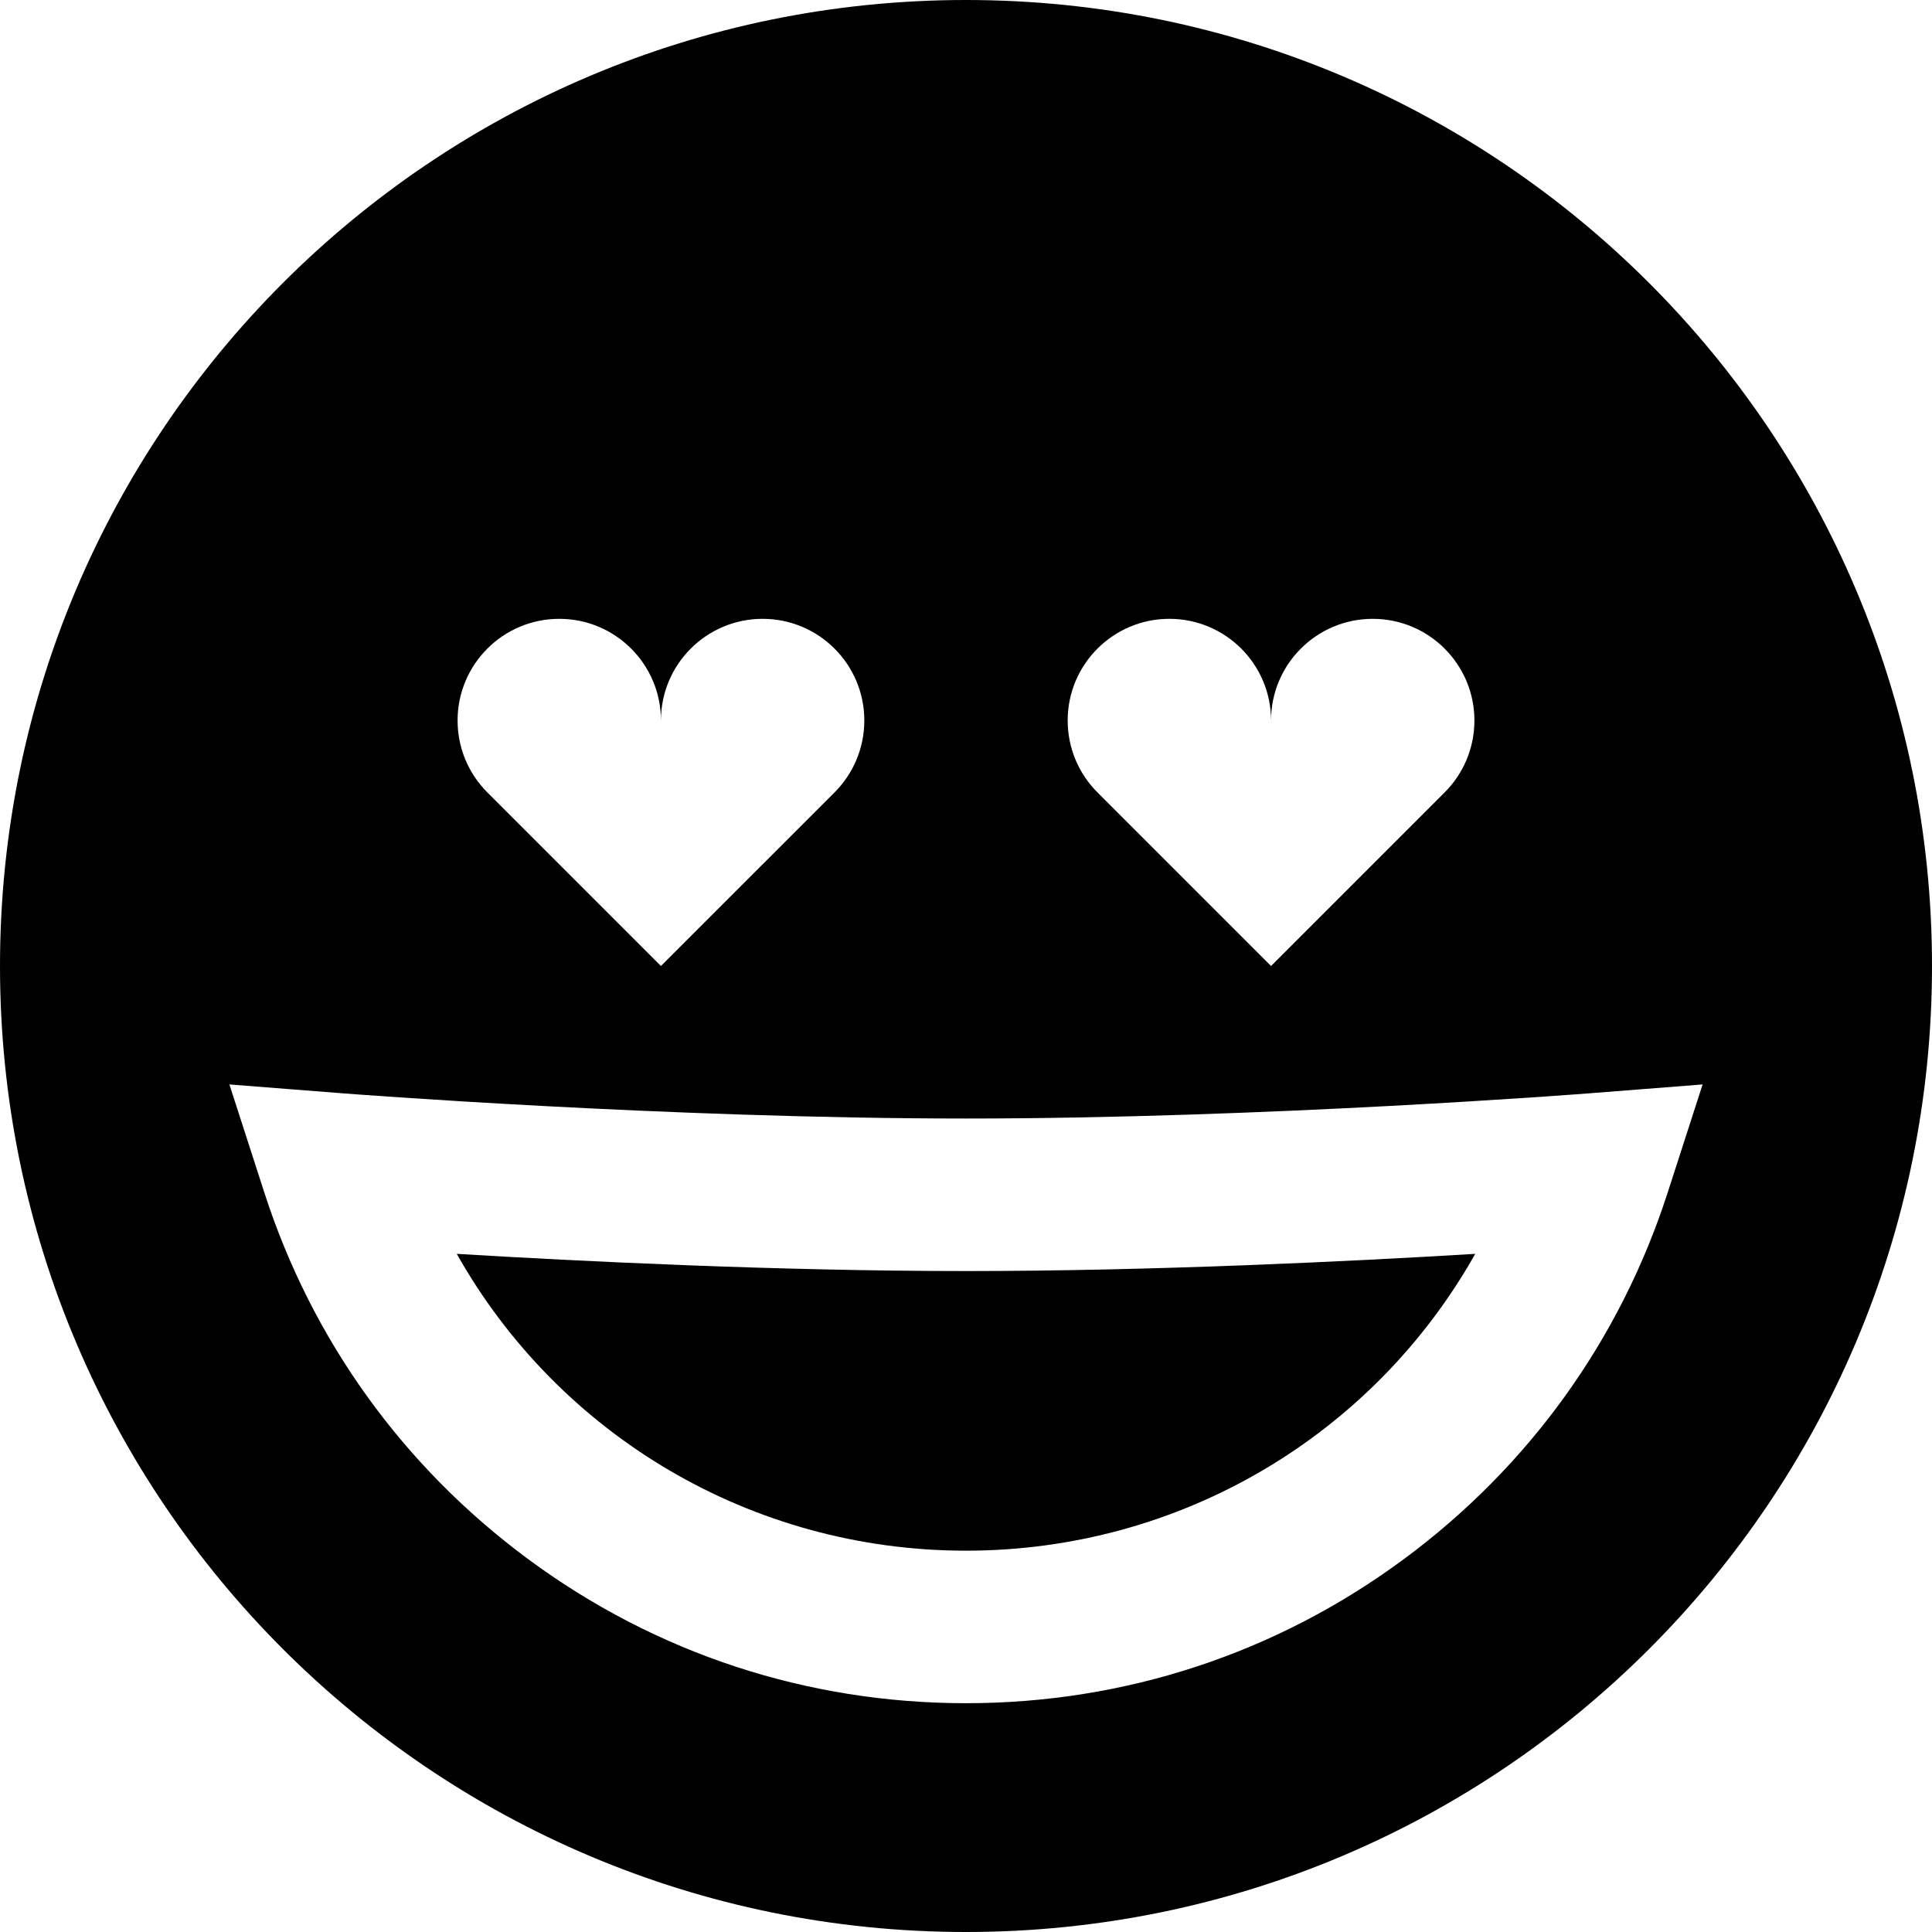
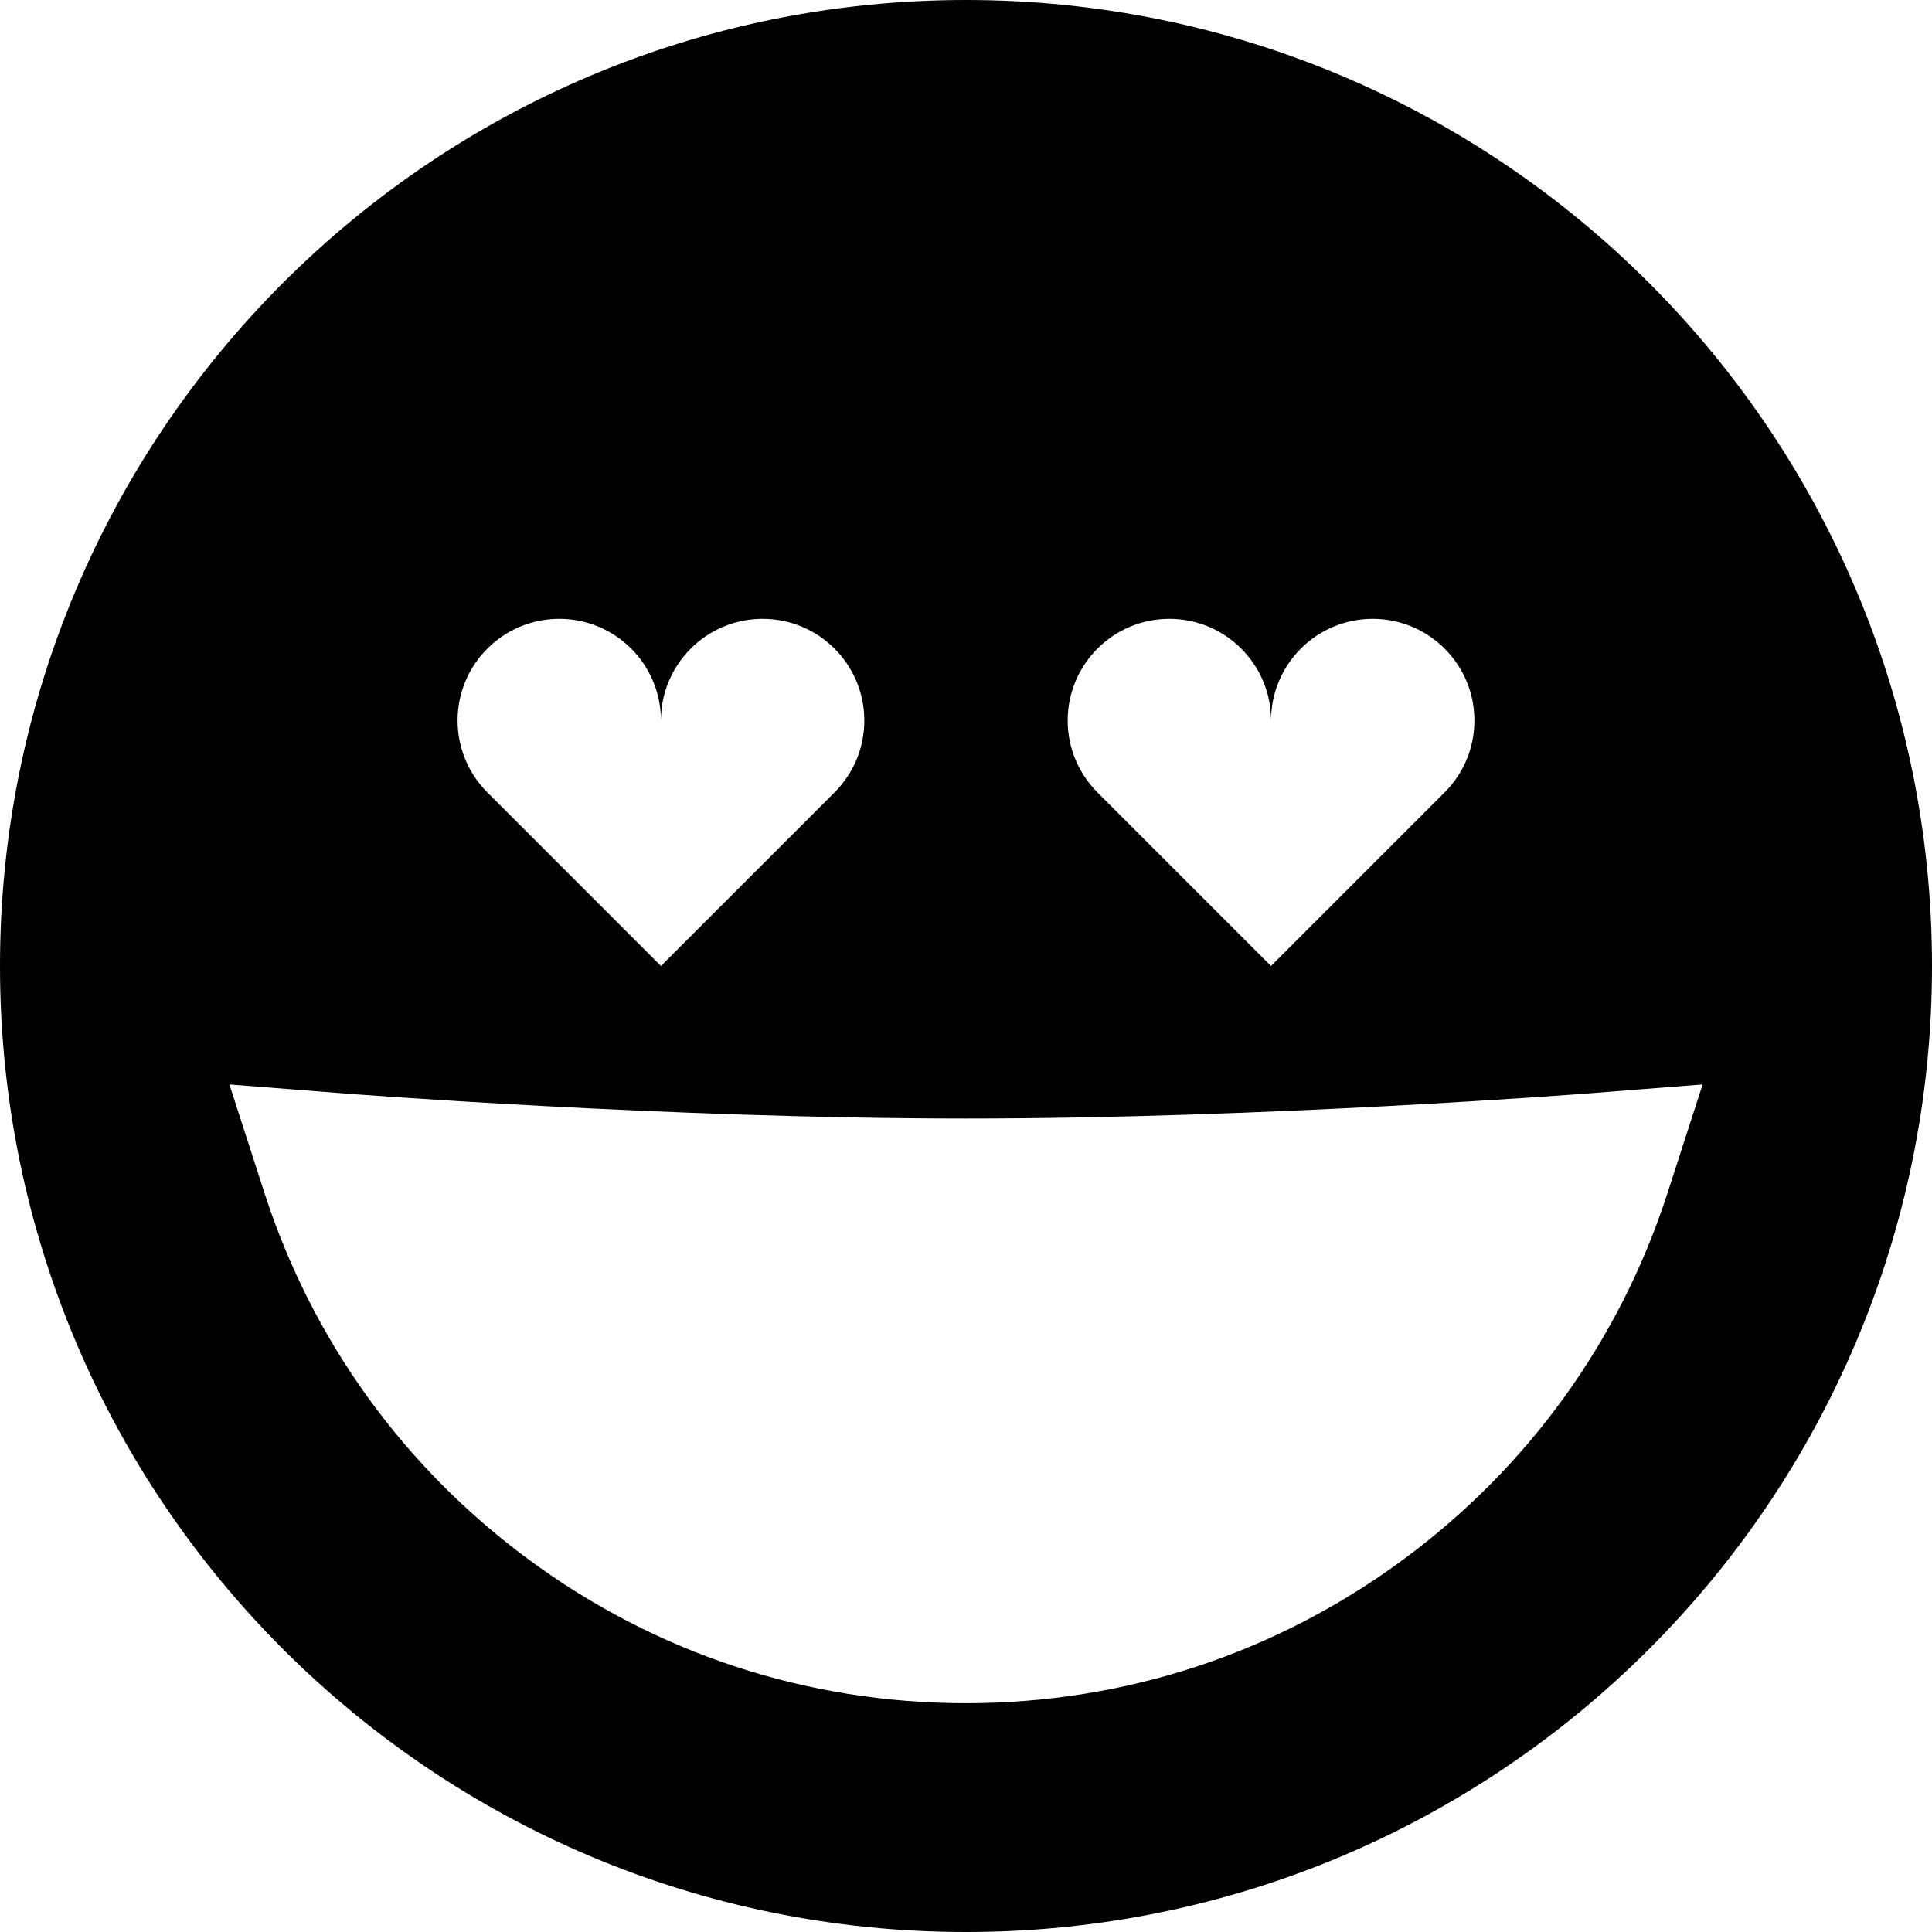
<svg xmlns="http://www.w3.org/2000/svg" fill="#000000" height="800px" width="800px" version="1.1" id="Layer_1" viewBox="0 0 512 512" xml:space="preserve">
  <g>
    <g>
      <path d="M256,0C114.615,0,0,114.615,0,256s114.615,256,256,256c141.386,0,256-114.615,256-256S397.385,0,256,0z M309.893,163.996    c14.884,0,26.947,12.064,26.947,26.947c0-14.883,12.066-26.947,26.947-26.947c14.883,0,26.947,12.064,26.947,26.947    c0,7.442-3.015,14.178-7.891,19.055L336.841,256l-46.002-46.002c-4.876-4.876-7.892-11.613-7.892-19.055    C282.947,176.061,295.012,163.996,309.893,163.996z M148.211,163.996c14.884,0,26.947,12.064,26.947,26.947    c0-14.883,12.066-26.947,26.947-26.947c14.883,0,26.947,12.064,26.947,26.947c0,7.442-3.015,14.178-7.891,19.055L175.158,256    l-46.002-46.002c-4.876-4.876-7.892-11.613-7.892-19.055C121.265,176.061,133.329,163.996,148.211,163.996z M372.066,413.161    c-33.789,24.995-73.923,38.207-116.066,38.207c-42.142,0-82.277-13.212-116.066-38.207    c-33.102-24.487-57.259-58.047-69.861-97.052l-9.279-28.722l30.091,2.359c0.852,0.067,86.038,6.675,165.116,6.675    s164.264-6.608,165.116-6.675l30.091-2.359l-9.279,28.722C429.326,355.112,405.169,388.674,372.066,413.161z" />
    </g>
  </g>
  <g>
    <g>
-       <path d="M256,336.842c-49.94,0-102.179-2.578-134.954-4.558c27.047,48.039,78.084,78.663,134.954,78.663    c56.87,0,107.907-30.624,134.955-78.663C358.18,334.265,305.94,336.842,256,336.842z" />
-     </g>
+       </g>
  </g>
</svg>